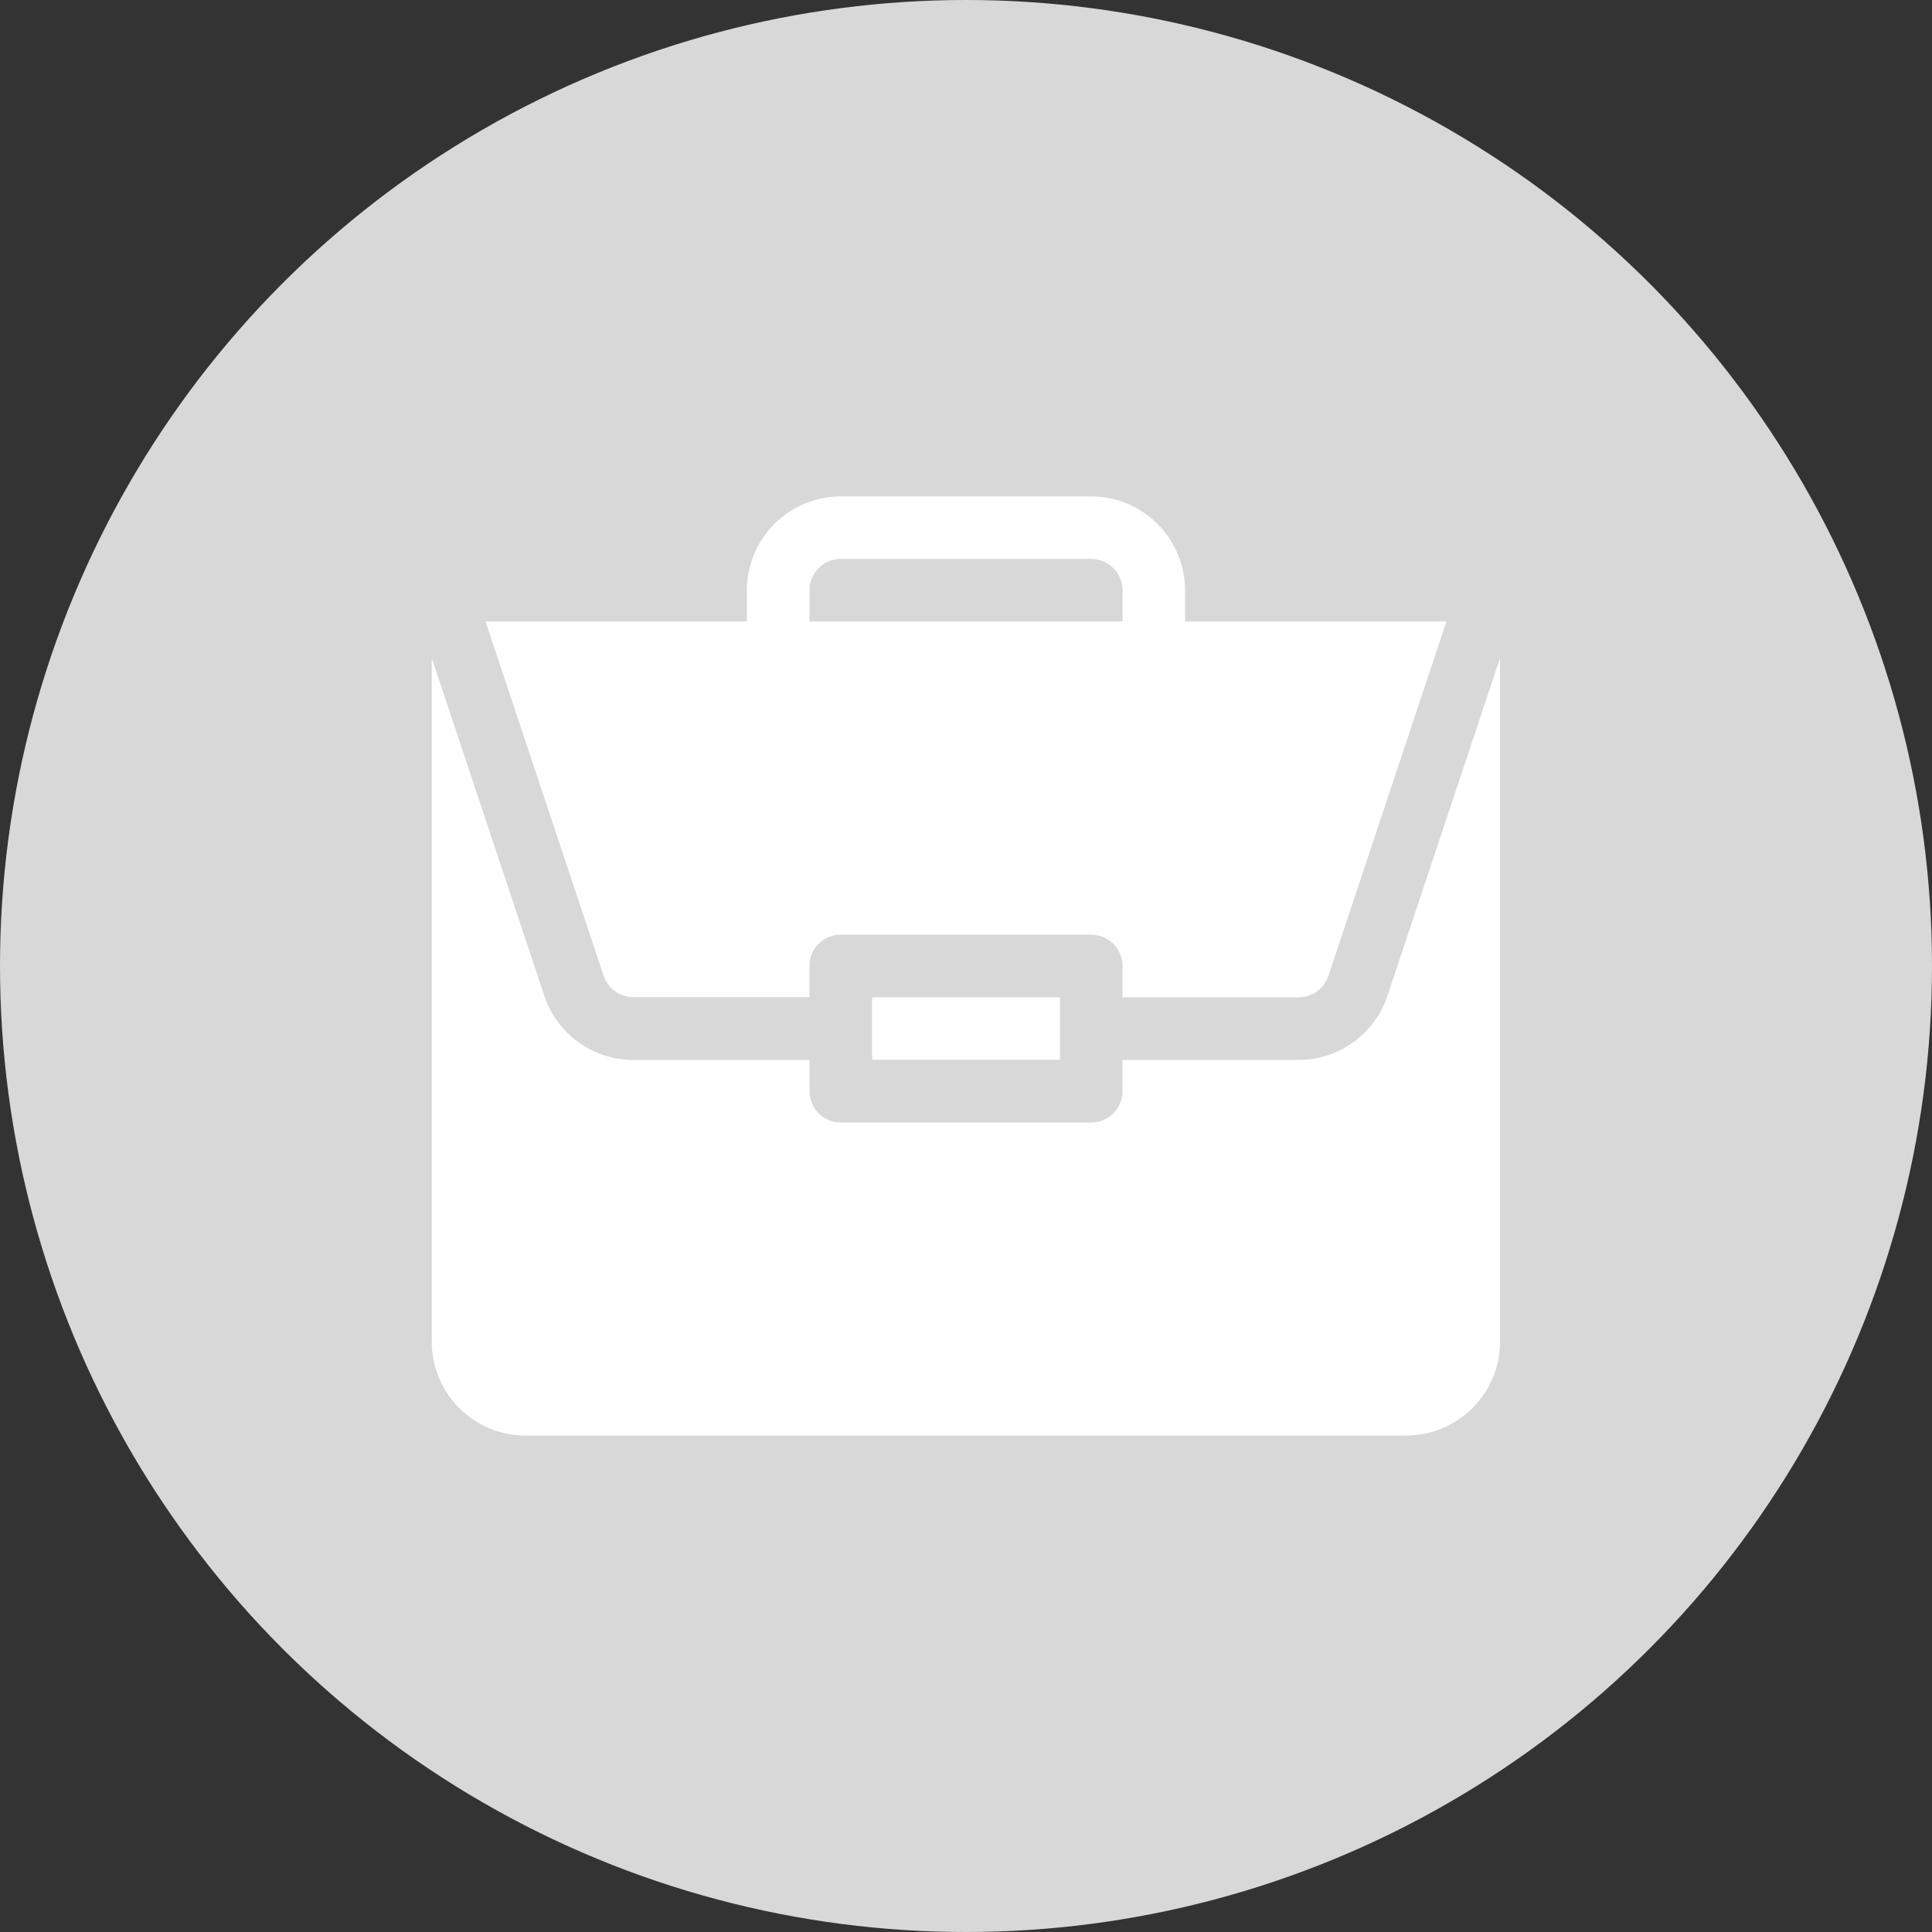
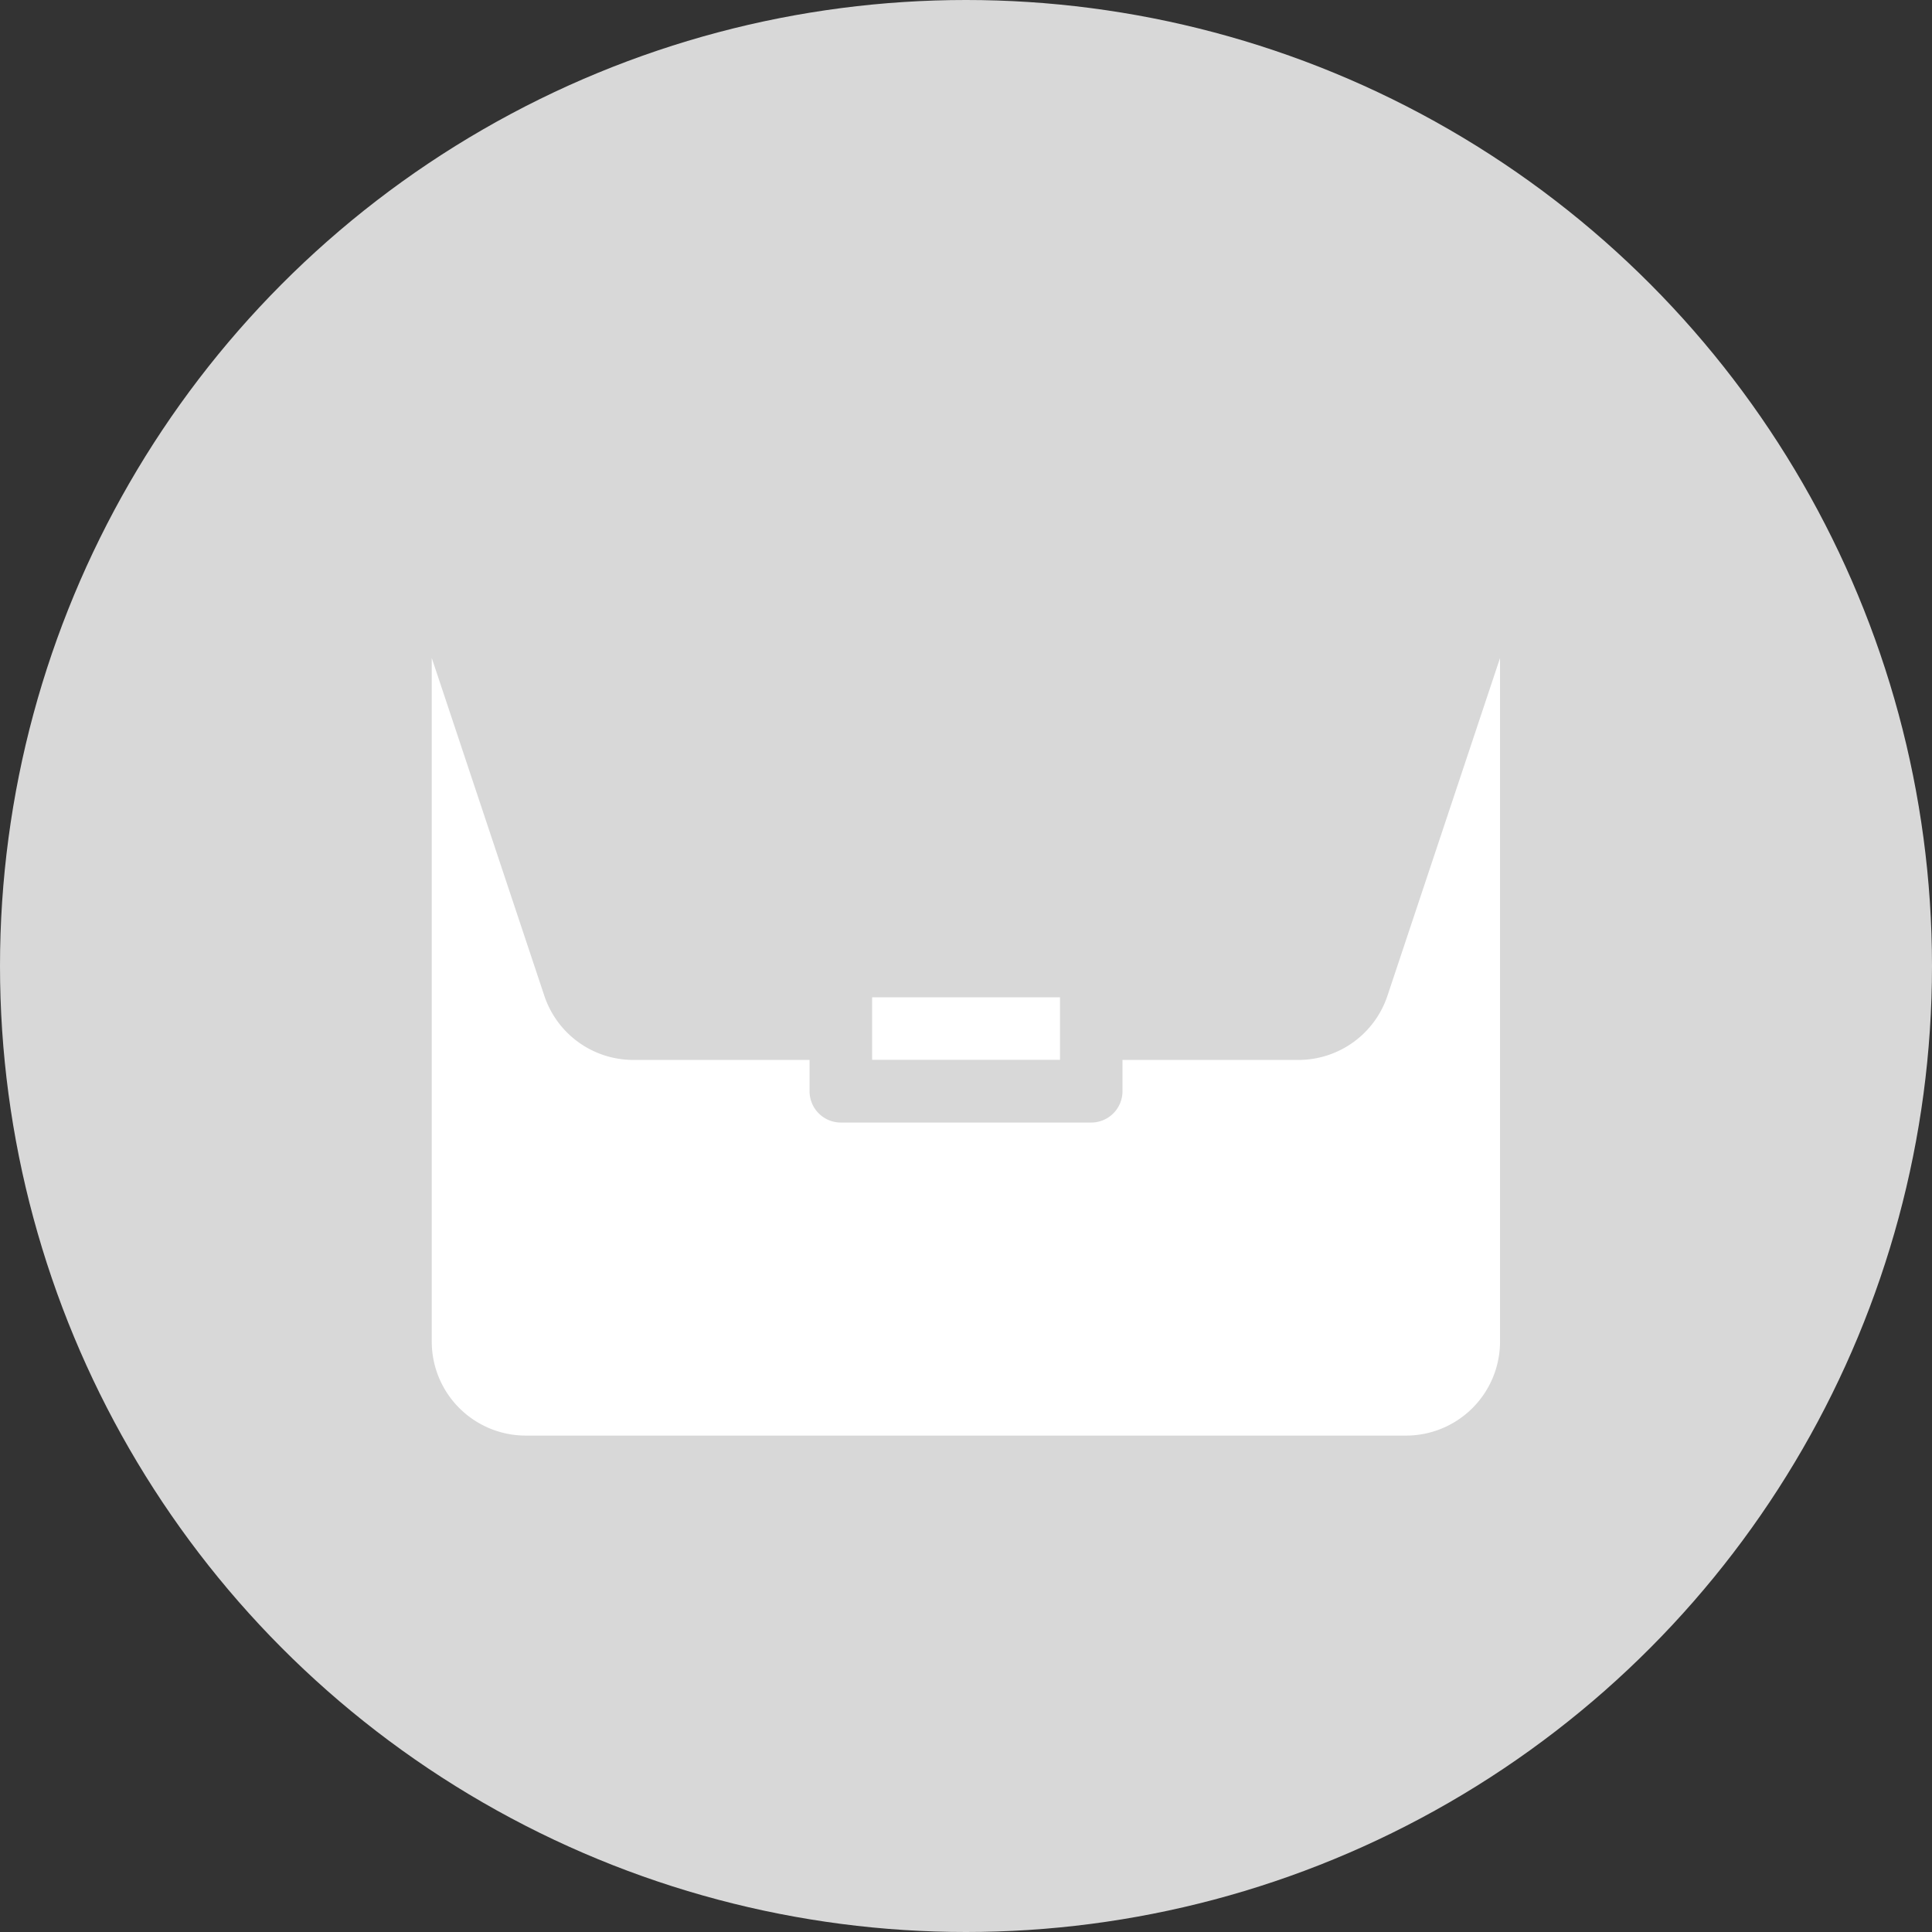
<svg xmlns="http://www.w3.org/2000/svg" width="34" height="34" viewBox="0 0 34 34">
  <rect x="0" y="0" width="34" height="34" fill="#333333" stroke="none" />
  <g id="business_details_grey" data-name="business details grey" transform="translate(-695 -143)">
    <circle id="Ellipse_290" data-name="Ellipse 290" cx="17" cy="17" r="17" transform="translate(695 143)" fill="#d8d8d8" />
    <g id="work" transform="translate(702.598 151.736)">
      <path id="Path_10421" data-name="Path 10421" d="M211,240h3.306v1.1H211Zm0,0" transform="translate(-203.25 -231.185)" fill="#fff" />
      <path id="Path_10422" data-name="Path 10422" d="M15.256,84.484h-3.1v.551a.551.551,0,0,1-.551.551H7.2a.551.551,0,0,1-.551-.551v-.551h-3.1a1.651,1.651,0,0,1-1.568-1.13L0,77.41V89.442a1.655,1.655,0,0,0,1.653,1.653h15.5A1.655,1.655,0,0,0,18.8,89.442V77.411l-1.981,5.943A1.651,1.651,0,0,1,15.256,84.484Zm0,0" transform="translate(0 -74.567)" fill="#fff" />
-       <path id="Path_10423" data-name="Path 10423" d="M36.467,0H32.06a1.655,1.655,0,0,0-1.653,1.653V2.2h-4.6l2.078,6.234a.551.551,0,0,0,.523.377h3.1V8.264a.551.551,0,0,1,.551-.551h4.407a.551.551,0,0,1,.551.551v.551h3.1a.551.551,0,0,0,.523-.377L42.718,2.2h-4.6V1.653A1.655,1.655,0,0,0,36.467,0ZM31.509,2.2V1.653A.551.551,0,0,1,32.06,1.1h4.407a.551.551,0,0,1,.551.551V2.2Zm0,0" transform="translate(-24.861)" fill="#fff" />
    </g>
  </g>
</svg>